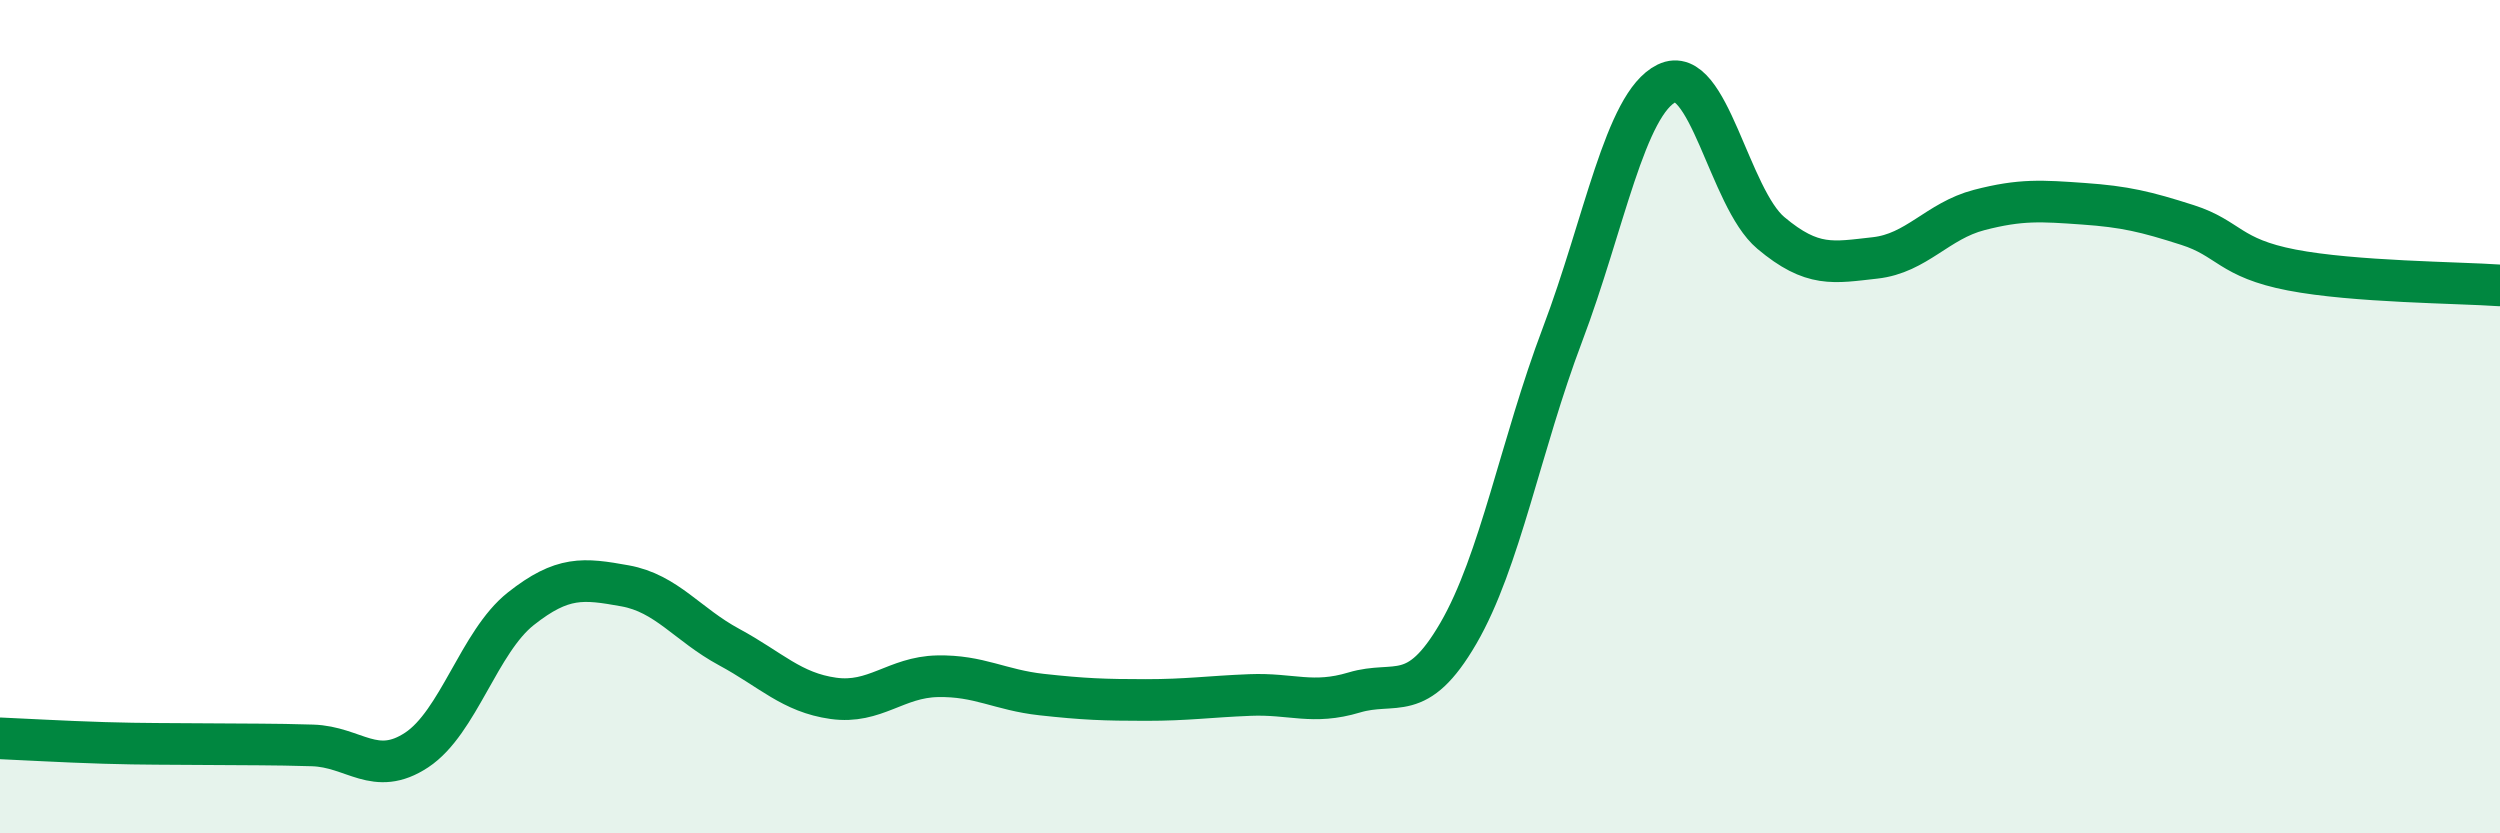
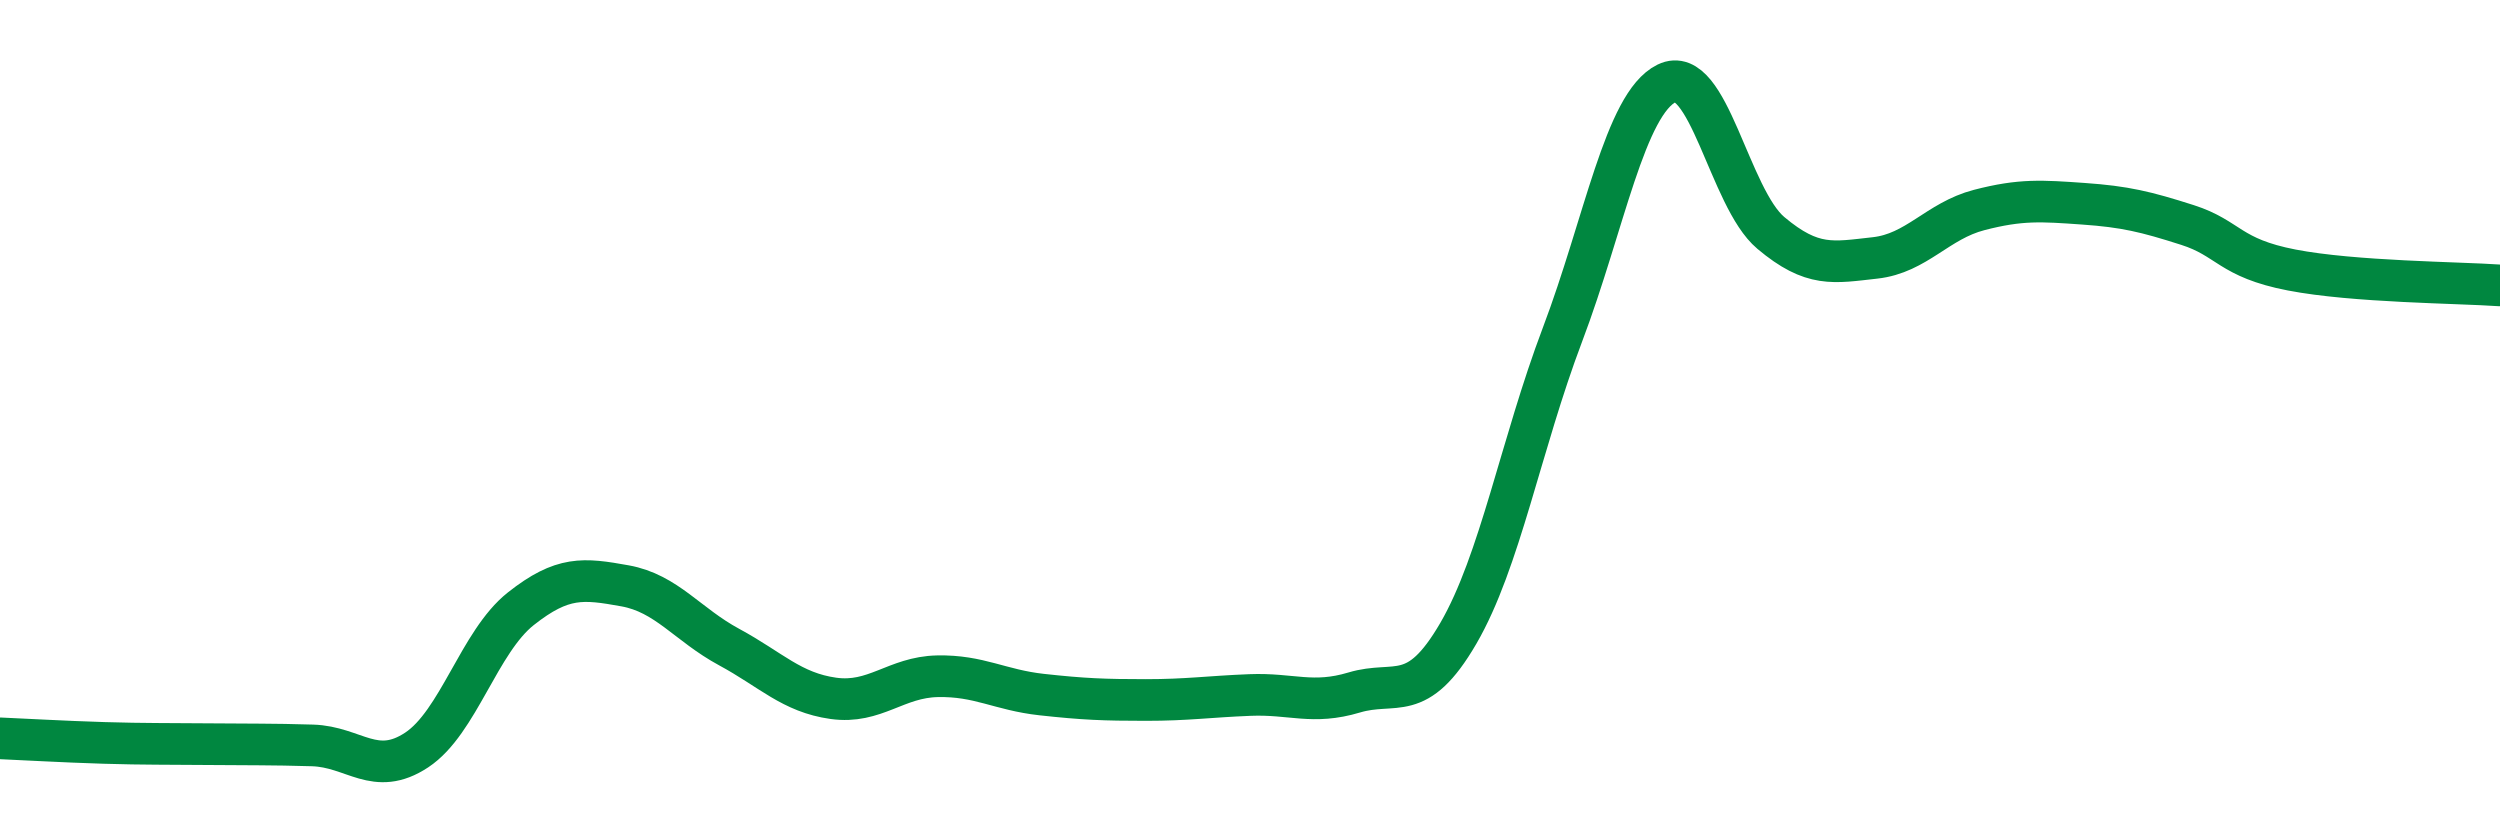
<svg xmlns="http://www.w3.org/2000/svg" width="60" height="20" viewBox="0 0 60 20">
-   <path d="M 0,17.72 C 0.5,17.74 1.5,17.8 2.5,17.83 C 3.5,17.86 4,17.85 5,17.86 C 6,17.87 6.5,17.86 7.5,17.89 C 8.5,17.92 9,18.66 10,18 C 11,17.34 11.5,15.4 12.5,14.61 C 13.5,13.82 14,13.88 15,14.06 C 16,14.24 16.5,14.99 17.5,15.53 C 18.5,16.07 19,16.62 20,16.76 C 21,16.9 21.5,16.25 22.5,16.23 C 23.5,16.21 24,16.56 25,16.67 C 26,16.78 26.5,16.8 27.5,16.8 C 28.5,16.8 29,16.72 30,16.68 C 31,16.64 31.5,16.92 32.5,16.62 C 33.5,16.32 34,16.92 35,15.2 C 36,13.48 36.5,10.67 37.5,8.03 C 38.5,5.39 39,2.49 40,2 C 41,1.51 41.5,4.75 42.5,5.59 C 43.5,6.43 44,6.3 45,6.19 C 46,6.08 46.5,5.3 47.5,5.04 C 48.5,4.78 49,4.82 50,4.89 C 51,4.96 51.5,5.08 52.5,5.4 C 53.5,5.72 53.5,6.19 55,6.48 C 56.5,6.77 59,6.78 60,6.85L60 20L0 20Z" fill="#008740" opacity="0.1" stroke-linecap="round" stroke-linejoin="round" />
  <path d="M 0,17.72 C 0.5,17.74 1.5,17.8 2.5,17.83 C 3.5,17.86 4,17.85 5,17.86 C 6,17.87 6.5,17.86 7.5,17.89 C 8.5,17.92 9,18.66 10,18 C 11,17.34 11.5,15.4 12.5,14.61 C 13.5,13.82 14,13.88 15,14.06 C 16,14.24 16.5,14.99 17.5,15.53 C 18.5,16.07 19,16.62 20,16.76 C 21,16.9 21.5,16.25 22.5,16.23 C 23.5,16.21 24,16.56 25,16.67 C 26,16.78 26.5,16.8 27.5,16.8 C 28.5,16.8 29,16.72 30,16.68 C 31,16.64 31.5,16.92 32.5,16.62 C 33.5,16.32 34,16.92 35,15.2 C 36,13.48 36.5,10.67 37.5,8.03 C 38.5,5.39 39,2.49 40,2 C 41,1.51 41.5,4.75 42.5,5.59 C 43.5,6.43 44,6.3 45,6.19 C 46,6.08 46.5,5.3 47.5,5.04 C 48.5,4.78 49,4.82 50,4.89 C 51,4.96 51.5,5.08 52.5,5.4 C 53.5,5.72 53.5,6.19 55,6.48 C 56.5,6.77 59,6.78 60,6.85" stroke="#008740" stroke-width="1" fill="none" stroke-linecap="round" stroke-linejoin="round" />
</svg>